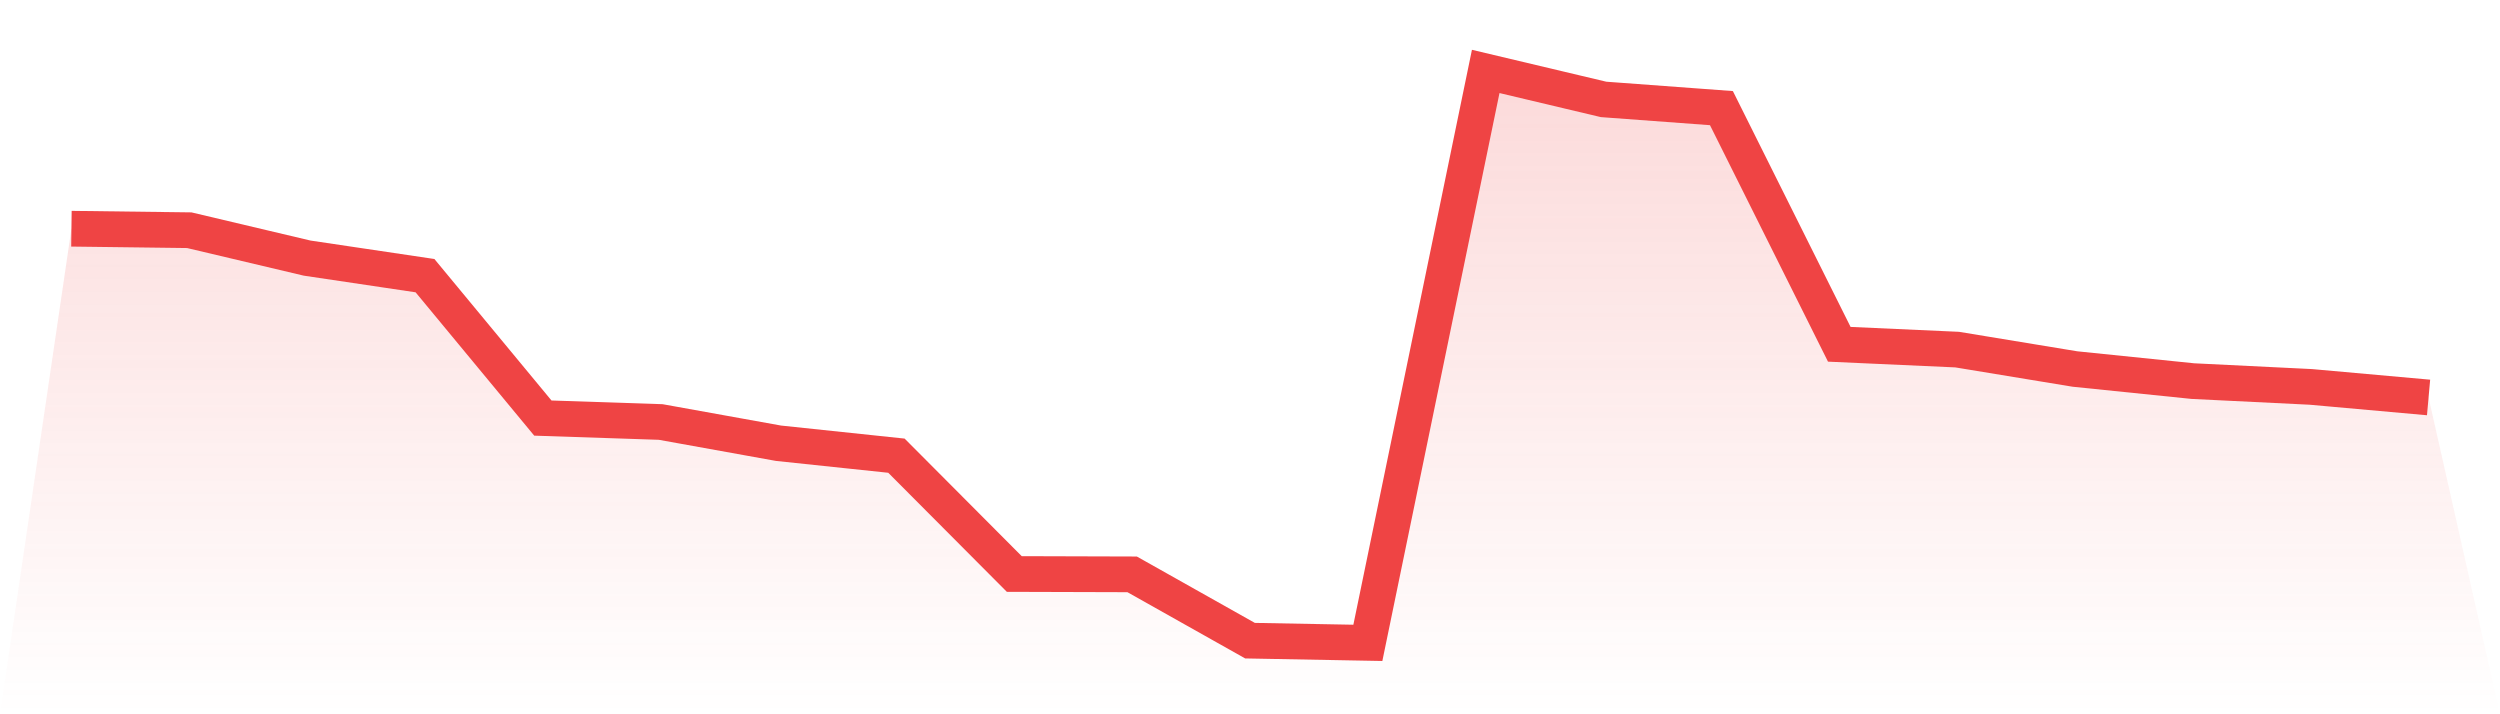
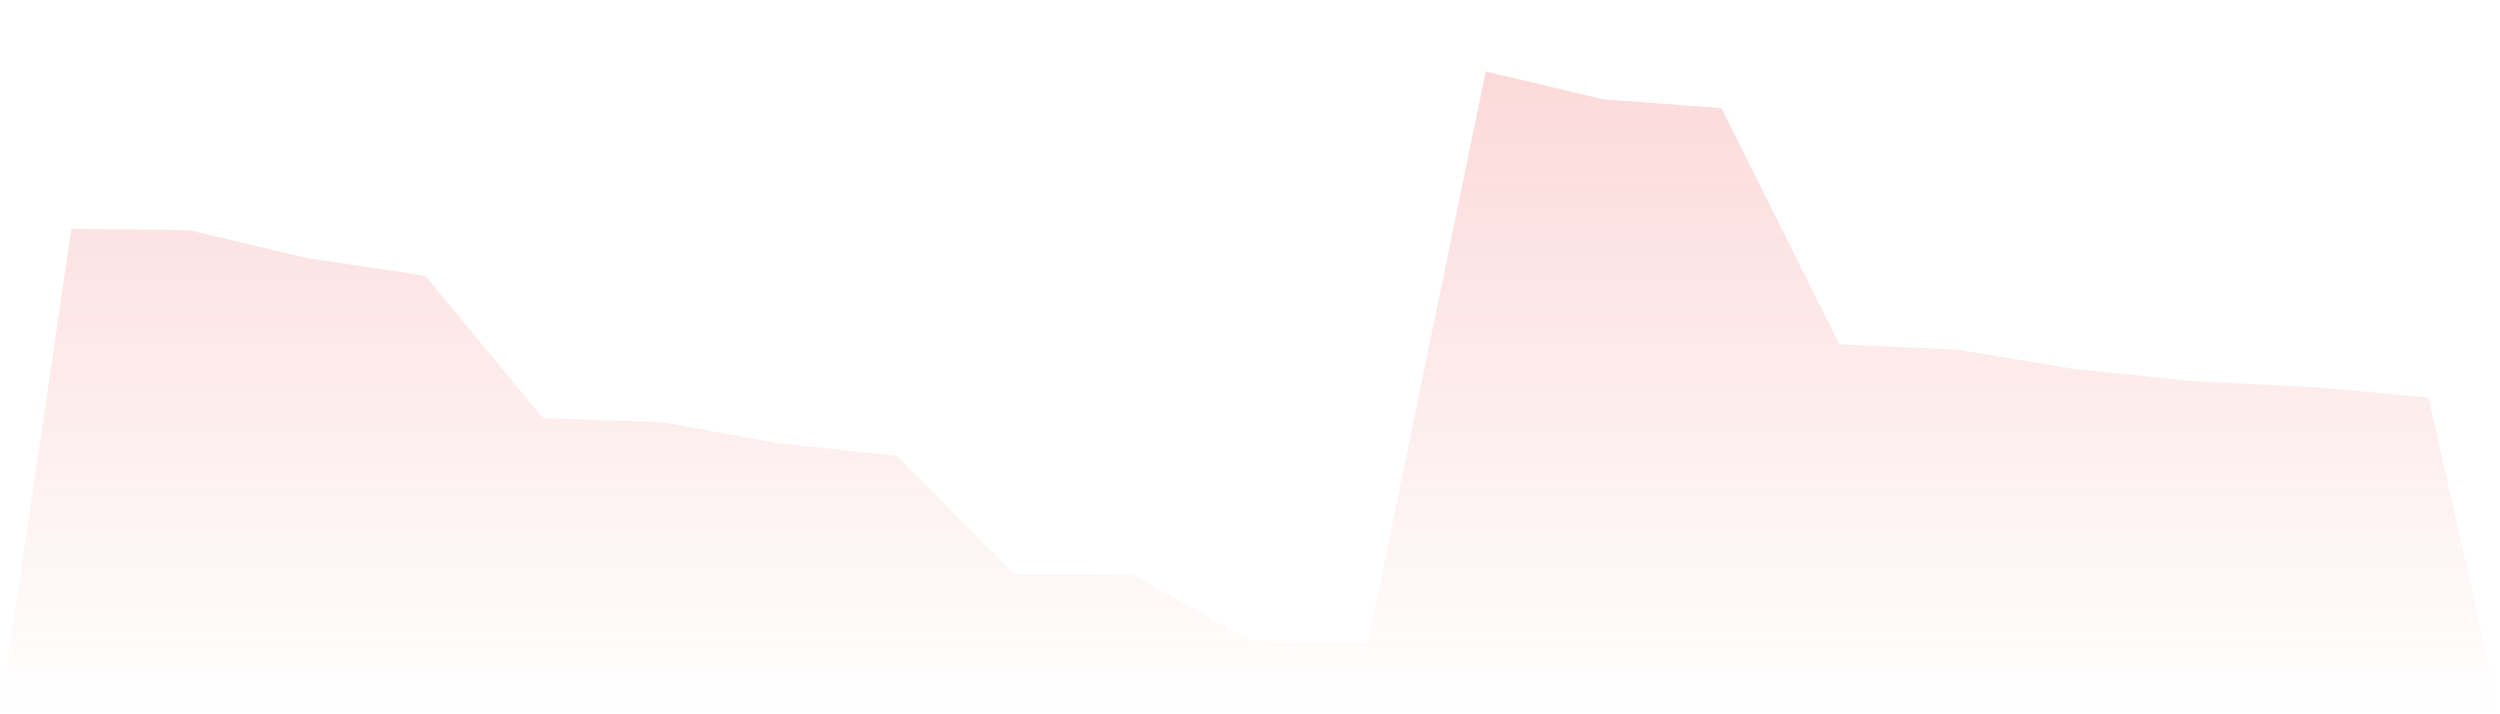
<svg xmlns="http://www.w3.org/2000/svg" viewBox="0 0 140 40">
  <defs>
    <linearGradient id="gradient" x1="0" x2="0" y1="0" y2="1">
      <stop offset="0%" stop-color="#ef4444" stop-opacity="0.2" />
      <stop offset="100%" stop-color="#ef4444" stop-opacity="0" />
    </linearGradient>
  </defs>
  <path d="M4,12.808 L4,12.808 L10.6,12.892 L17.2,14.454 L23.8,15.437 L30.4,23.412 L37,23.632 L43.6,24.822 L50.2,25.518 L56.8,32.144 L63.4,32.164 L70,35.877 L76.6,36 L83.2,4 L89.8,5.567 L96.4,6.055 L103,19.28 L109.6,19.578 L116.2,20.665 L122.8,21.342 L129.4,21.666 L136,22.258 L140,40 L0,40 z" fill="url(#gradient)" />
-   <path d="M4,12.808 L4,12.808 L10.6,12.892 L17.2,14.454 L23.8,15.437 L30.4,23.412 L37,23.632 L43.6,24.822 L50.2,25.518 L56.8,32.144 L63.4,32.164 L70,35.877 L76.6,36 L83.2,4 L89.8,5.567 L96.4,6.055 L103,19.28 L109.6,19.578 L116.2,20.665 L122.8,21.342 L129.4,21.666 L136,22.258" fill="none" stroke="#ef4444" stroke-width="2" />
</svg>